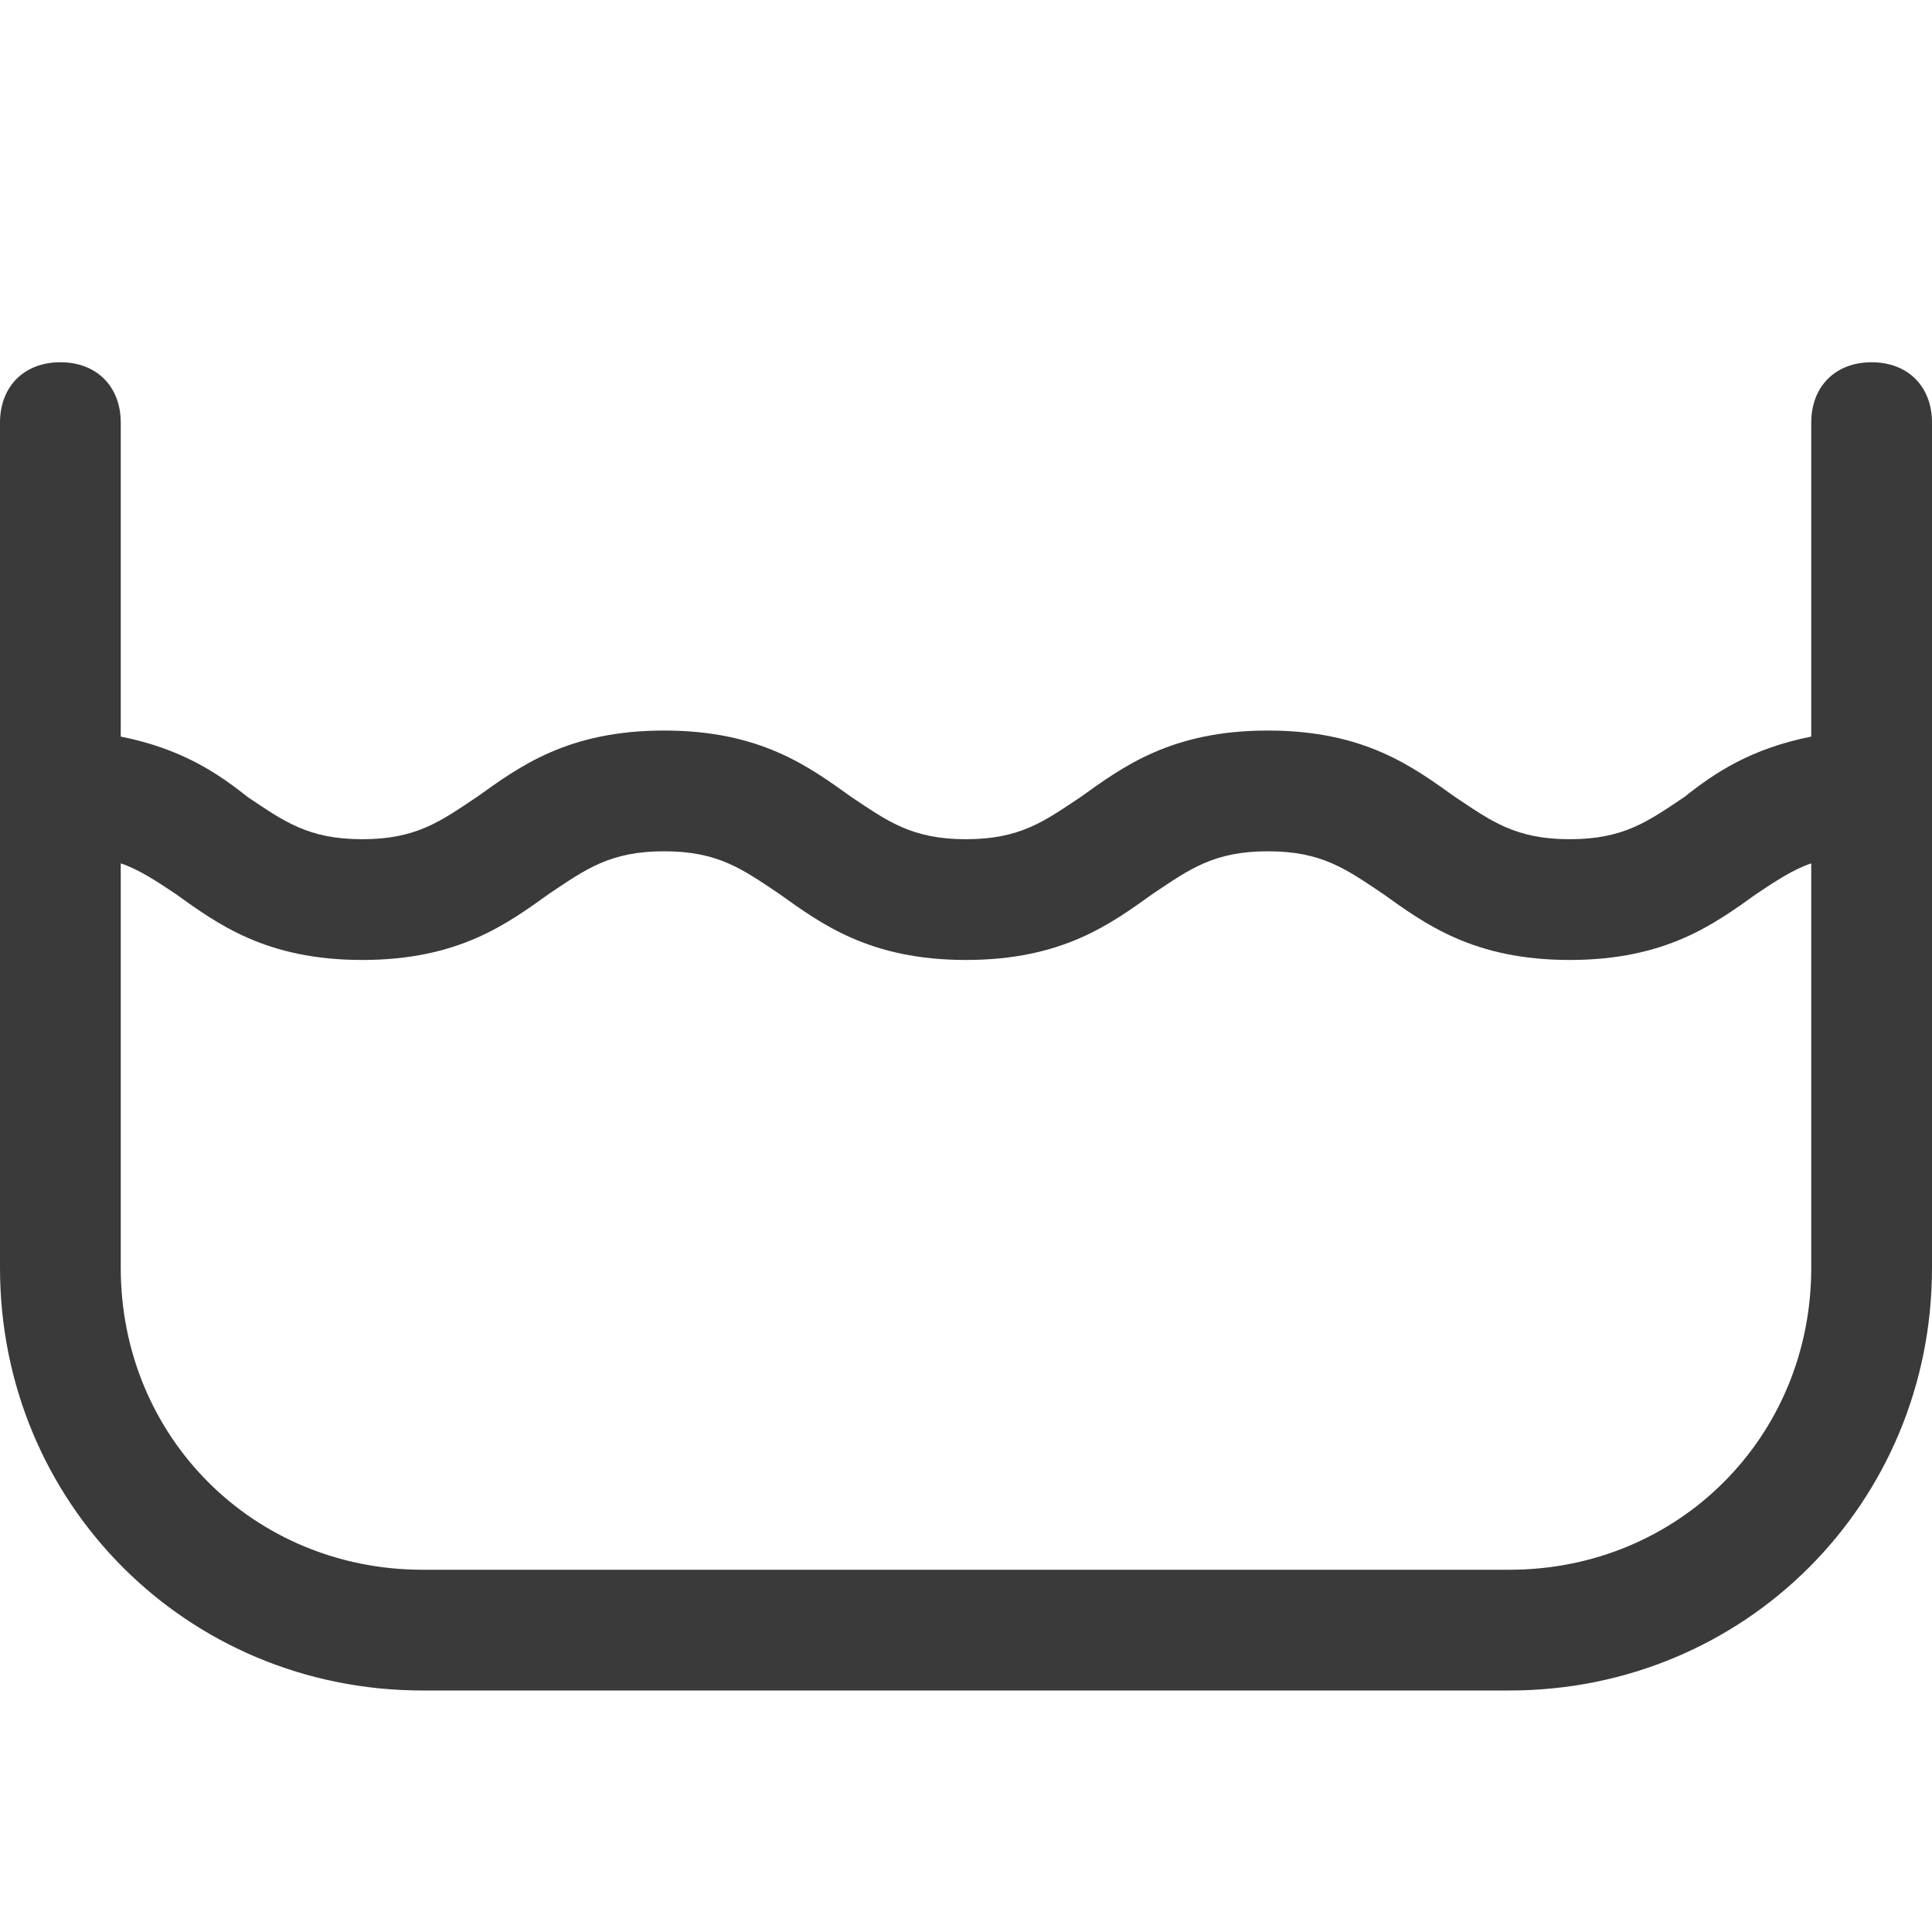
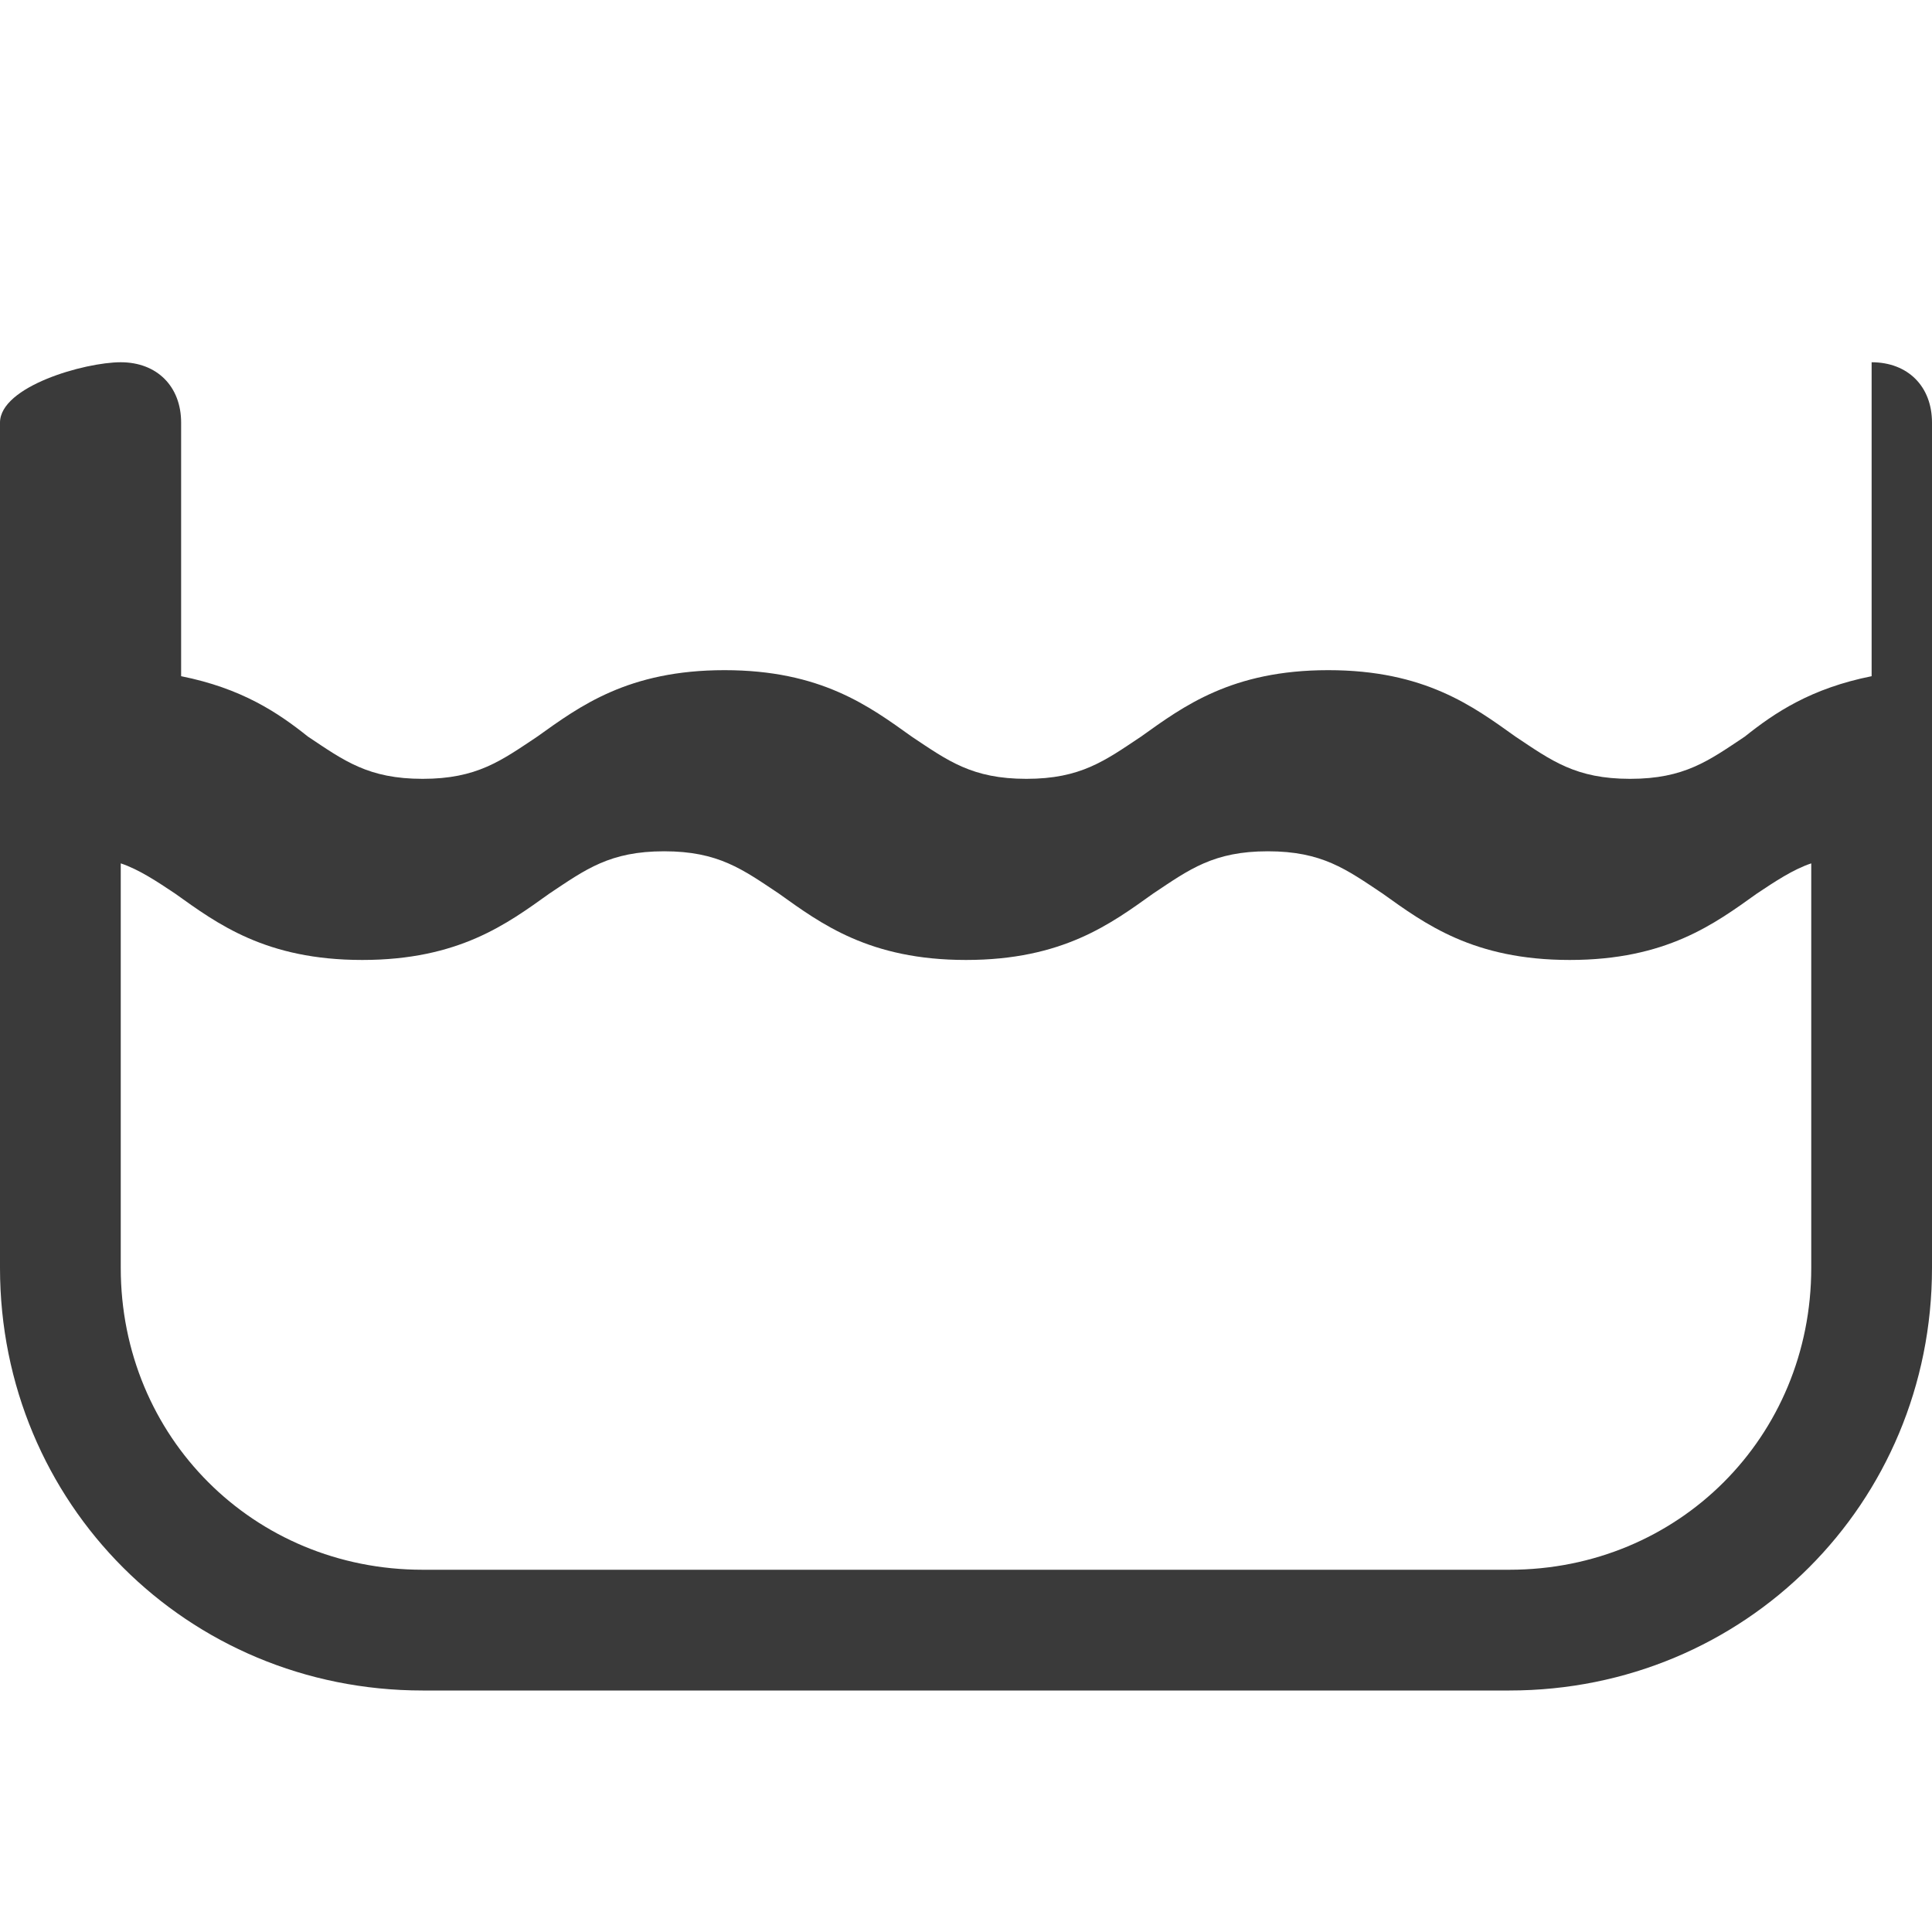
<svg xmlns="http://www.w3.org/2000/svg" version="1.1" id="Layer_1" x="0px" y="0px" viewBox="0 0 32 32" style="enable-background:new 0 0 32 32;" xml:space="preserve">
  <style type="text/css">
	.st0{fill:#3A3A3A;}
</style>
  <g id="Layer_1_1_">
-     <path class="st0" d="M31,6c-0.6,0-1,0.4-1,1v5.2c-1,0.2-1.6,0.6-2.1,1c-0.6,0.4-1,0.7-1.9,0.7s-1.3-0.3-1.9-0.7   c-0.7-0.5-1.5-1.1-3.1-1.1c-1.6,0-2.4,0.6-3.1,1.1c-0.6,0.4-1,0.7-1.9,0.7c-0.9,0-1.3-0.3-1.9-0.7c-0.7-0.5-1.5-1.1-3.1-1.1   s-2.4,0.6-3.1,1.1c-0.6,0.4-1,0.7-1.9,0.7c-0.9,0-1.3-0.3-1.9-0.7c-0.5-0.4-1.1-0.8-2.1-1V7c0-0.6-0.4-1-1-1S0,6.4,0,7v14   c0,3.9,3.1,7,7,7h18c3.9,0,7-3.1,7-7V7C32,6.4,31.6,6,31,6z M25,26H7c-2.8,0-5-2.2-5-5v-6.7c0.3,0.1,0.6,0.3,0.9,0.5   c0.7,0.5,1.5,1.1,3.1,1.1c1.6,0,2.4-0.6,3.1-1.1c0.6-0.4,1-0.7,1.9-0.7c0.9,0,1.3,0.3,1.9,0.7c0.7,0.5,1.5,1.1,3.1,1.1   c1.6,0,2.4-0.6,3.1-1.1c0.6-0.4,1-0.7,1.9-0.7s1.3,0.3,1.9,0.7c0.7,0.5,1.5,1.1,3.1,1.1s2.4-0.6,3.1-1.1c0.3-0.2,0.6-0.4,0.9-0.5   V21C30,23.8,27.8,26,25,26z" />
+     <path class="st0" d="M31,6v5.2c-1,0.2-1.6,0.6-2.1,1c-0.6,0.4-1,0.7-1.9,0.7s-1.3-0.3-1.9-0.7   c-0.7-0.5-1.5-1.1-3.1-1.1c-1.6,0-2.4,0.6-3.1,1.1c-0.6,0.4-1,0.7-1.9,0.7c-0.9,0-1.3-0.3-1.9-0.7c-0.7-0.5-1.5-1.1-3.1-1.1   s-2.4,0.6-3.1,1.1c-0.6,0.4-1,0.7-1.9,0.7c-0.9,0-1.3-0.3-1.9-0.7c-0.5-0.4-1.1-0.8-2.1-1V7c0-0.6-0.4-1-1-1S0,6.4,0,7v14   c0,3.9,3.1,7,7,7h18c3.9,0,7-3.1,7-7V7C32,6.4,31.6,6,31,6z M25,26H7c-2.8,0-5-2.2-5-5v-6.7c0.3,0.1,0.6,0.3,0.9,0.5   c0.7,0.5,1.5,1.1,3.1,1.1c1.6,0,2.4-0.6,3.1-1.1c0.6-0.4,1-0.7,1.9-0.7c0.9,0,1.3,0.3,1.9,0.7c0.7,0.5,1.5,1.1,3.1,1.1   c1.6,0,2.4-0.6,3.1-1.1c0.6-0.4,1-0.7,1.9-0.7s1.3,0.3,1.9,0.7c0.7,0.5,1.5,1.1,3.1,1.1s2.4-0.6,3.1-1.1c0.3-0.2,0.6-0.4,0.9-0.5   V21C30,23.8,27.8,26,25,26z" />
  </g>
</svg>